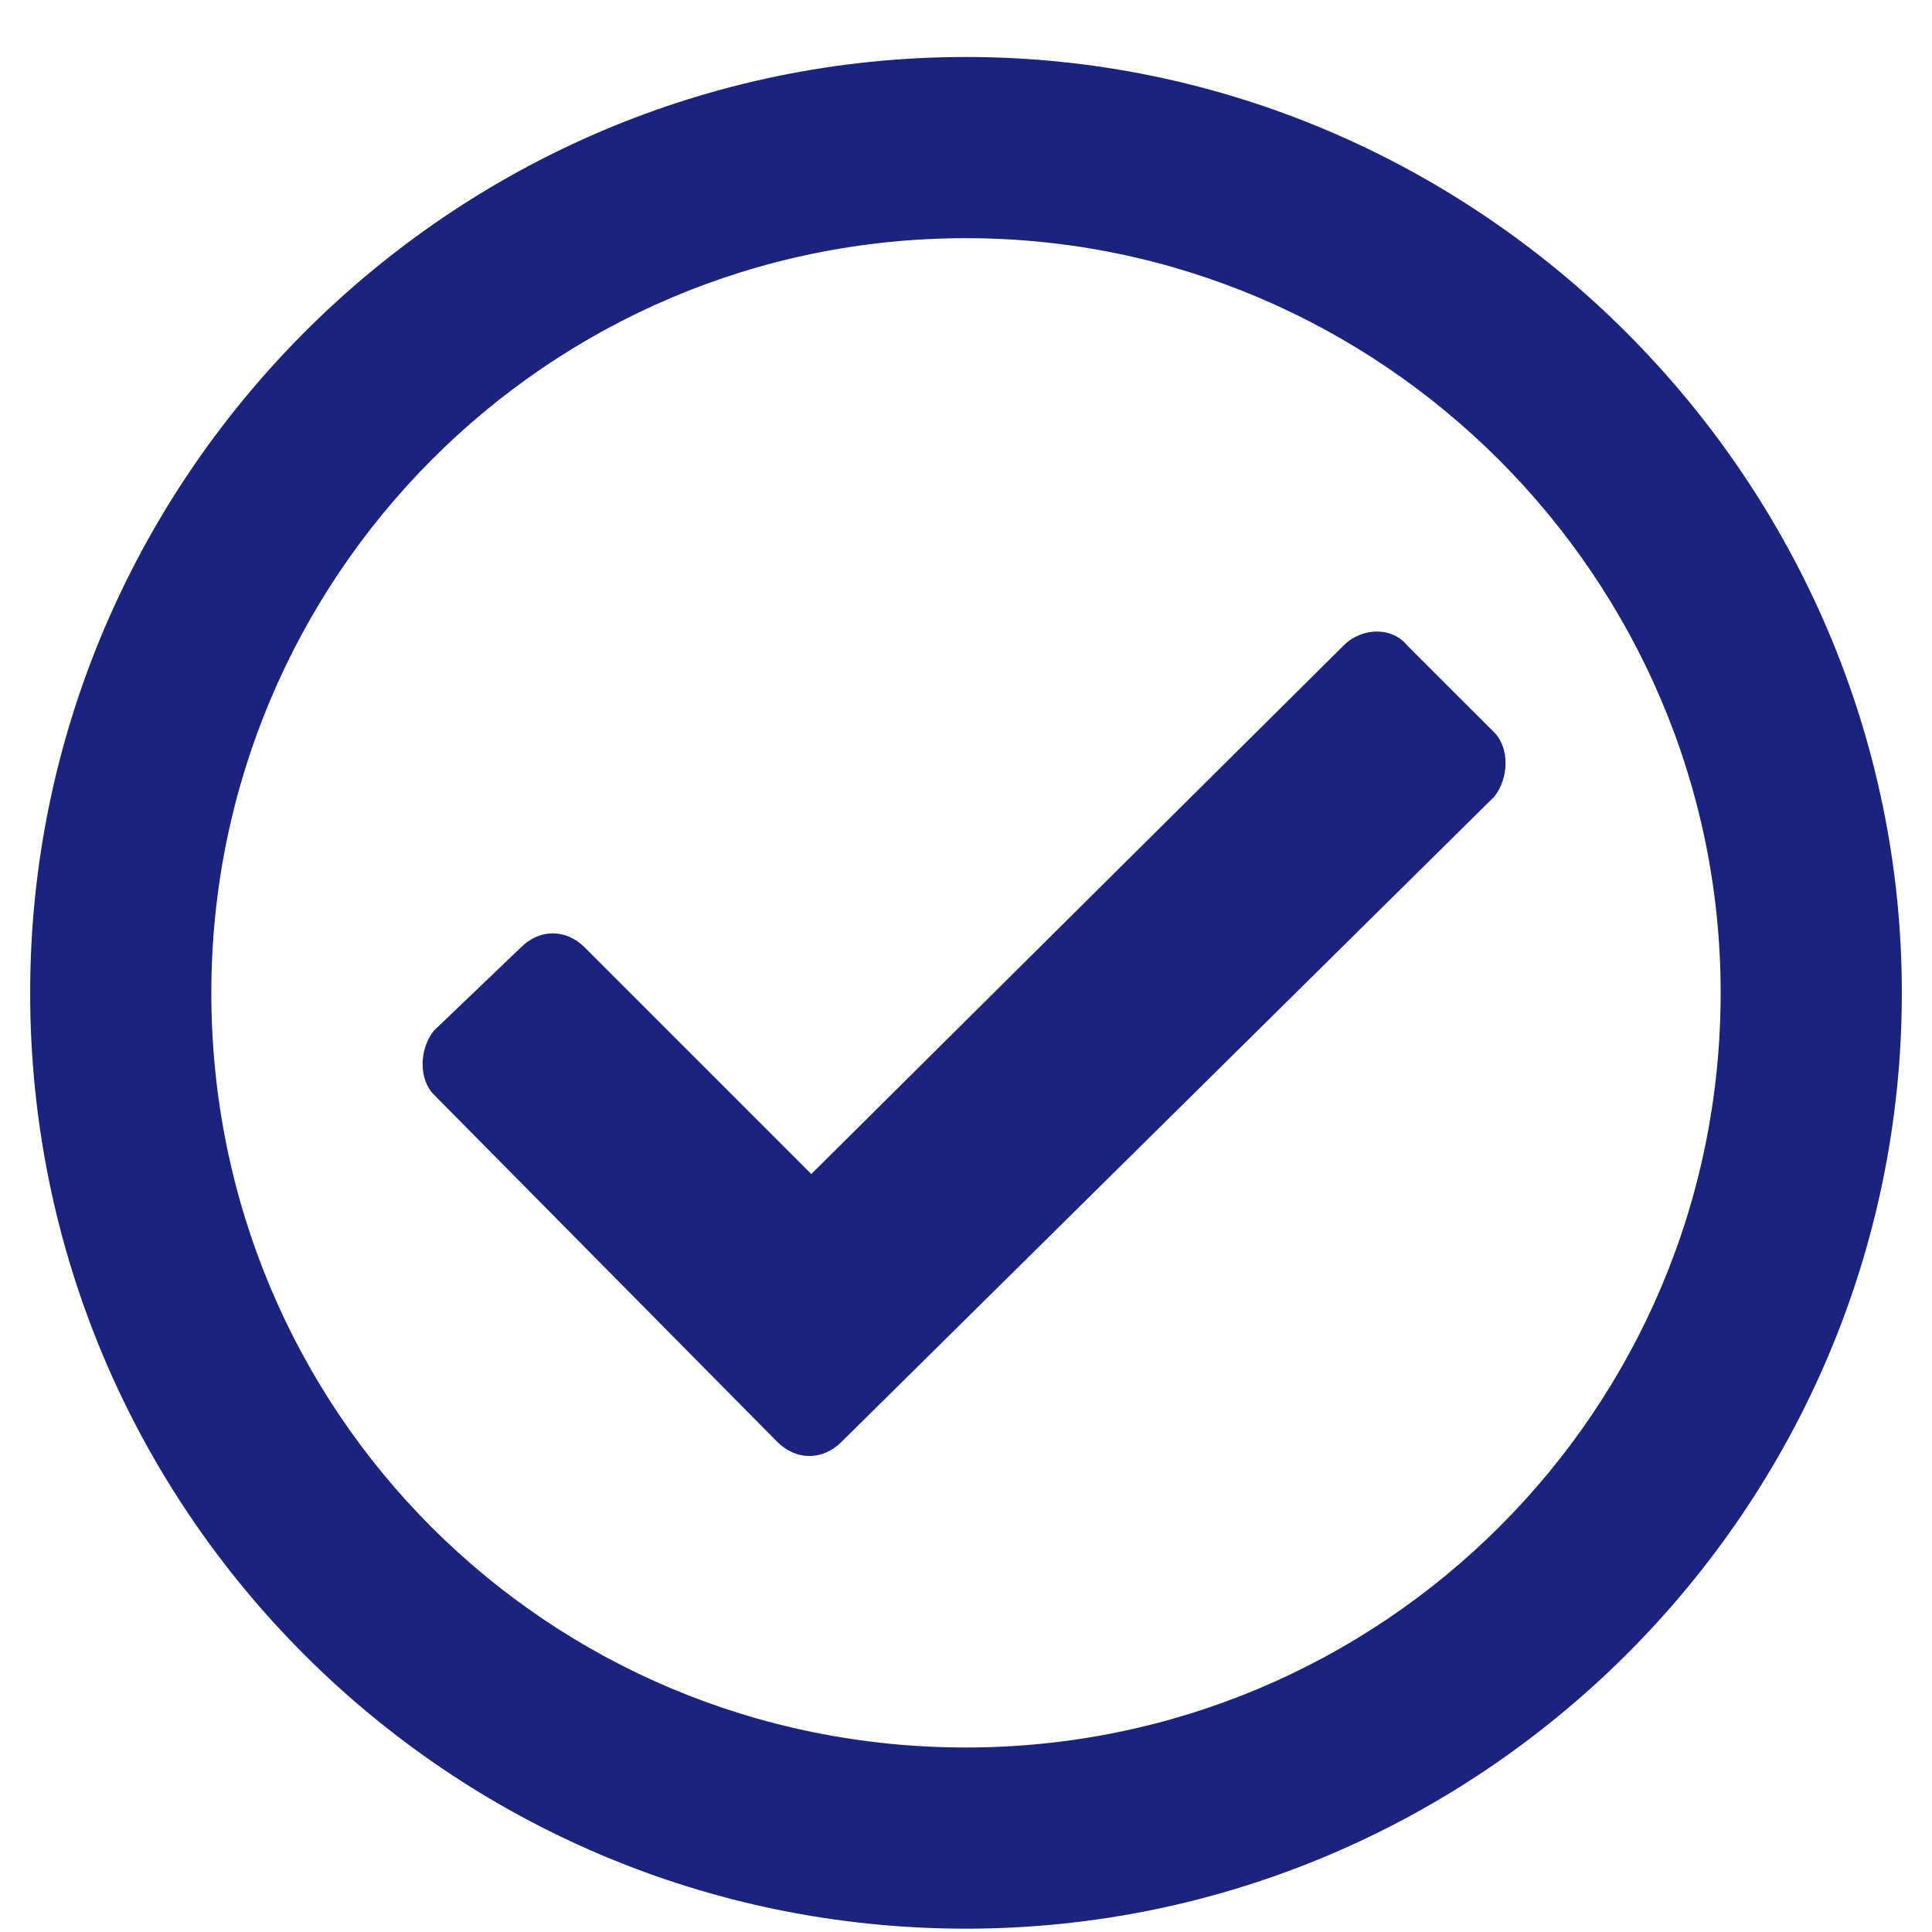
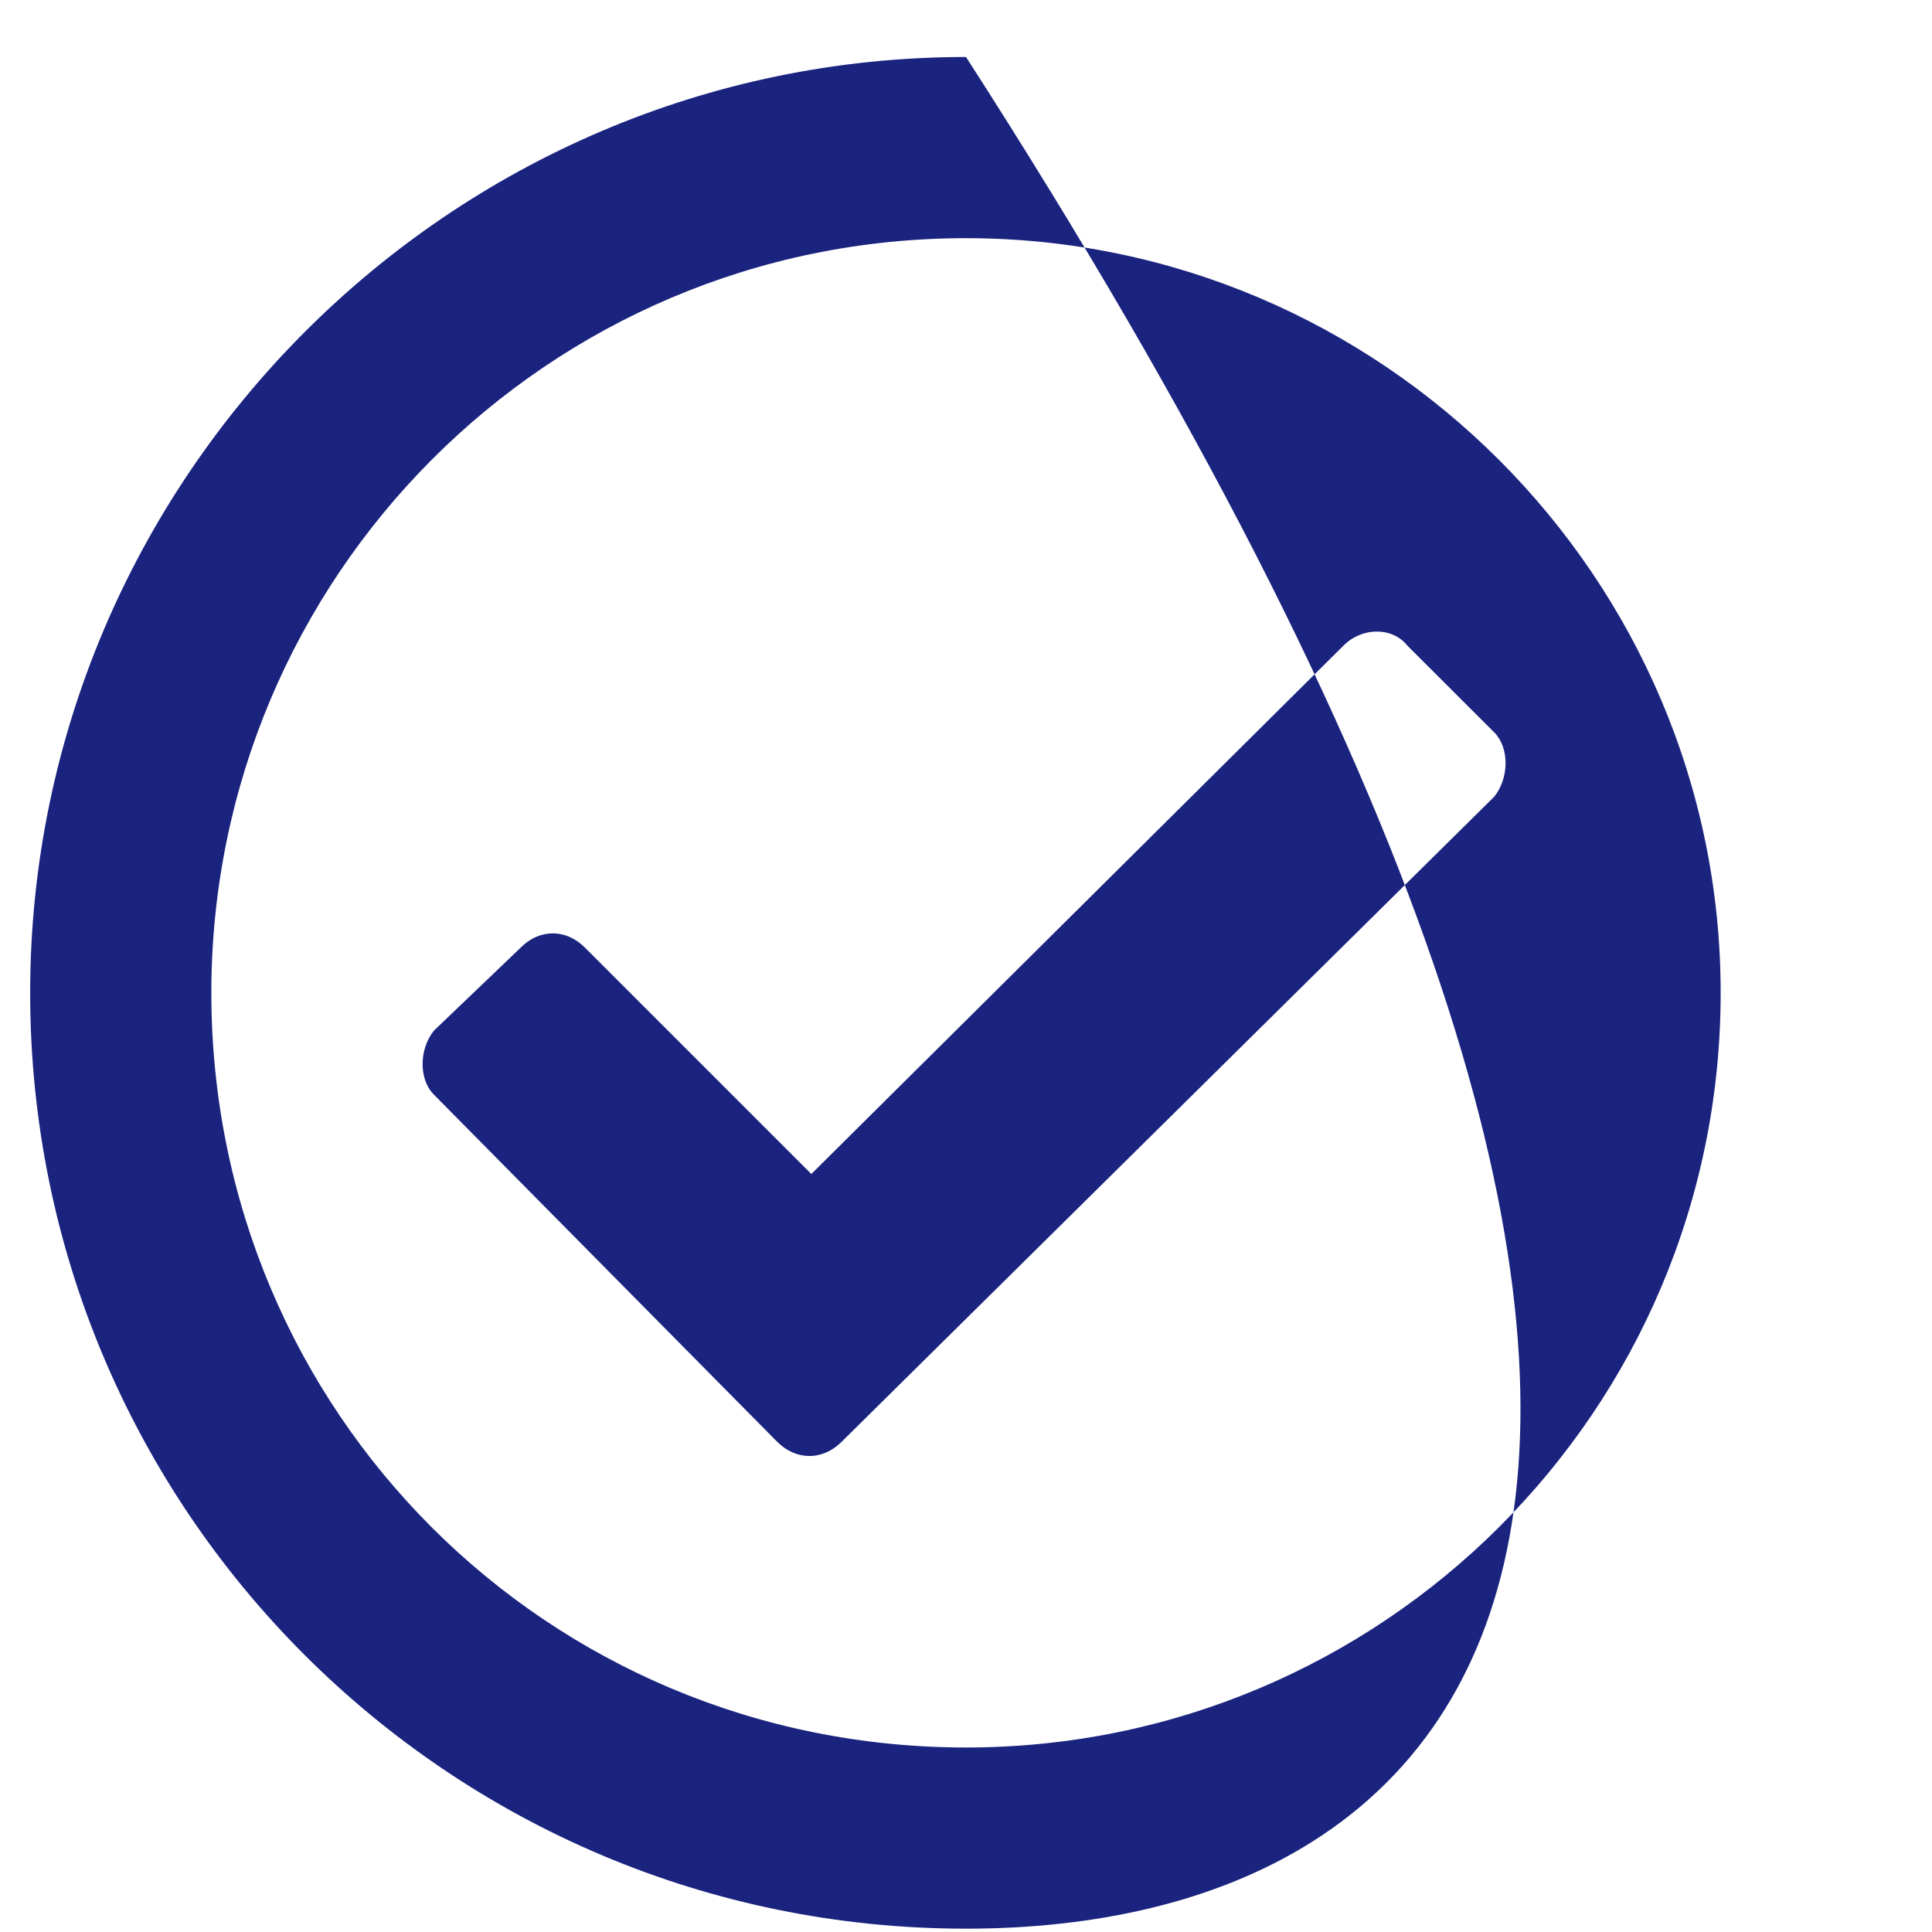
<svg xmlns="http://www.w3.org/2000/svg" width="18" height="18" viewBox="0 0 18 18" fill="none">
-   <path d="M9 0.531C13.781 0.531 17.719 4.469 17.719 9.25C17.719 14.066 13.781 17.969 9 17.969C4.184 17.969 0.281 14.066 0.281 9.25C0.281 4.469 4.184 0.531 9 0.531ZM9 2.219C5.098 2.219 1.969 5.383 1.969 9.25C1.969 13.152 5.098 16.281 9 16.281C12.867 16.281 16.031 13.152 16.031 9.25C16.031 5.383 12.867 2.219 9 2.219ZM13.922 6.824C14.062 6.965 14.062 7.246 13.922 7.422L7.84 13.434C7.664 13.609 7.418 13.609 7.242 13.434L4.043 10.199C3.902 10.059 3.902 9.777 4.043 9.602L4.852 8.828C5.027 8.652 5.273 8.652 5.449 8.828L7.559 10.938L12.516 6.016C12.691 5.84 12.973 5.84 13.113 6.016L13.922 6.824Z" fill="#1A237E" />
+   <path d="M9 0.531C17.719 14.066 13.781 17.969 9 17.969C4.184 17.969 0.281 14.066 0.281 9.25C0.281 4.469 4.184 0.531 9 0.531ZM9 2.219C5.098 2.219 1.969 5.383 1.969 9.25C1.969 13.152 5.098 16.281 9 16.281C12.867 16.281 16.031 13.152 16.031 9.25C16.031 5.383 12.867 2.219 9 2.219ZM13.922 6.824C14.062 6.965 14.062 7.246 13.922 7.422L7.84 13.434C7.664 13.609 7.418 13.609 7.242 13.434L4.043 10.199C3.902 10.059 3.902 9.777 4.043 9.602L4.852 8.828C5.027 8.652 5.273 8.652 5.449 8.828L7.559 10.938L12.516 6.016C12.691 5.84 12.973 5.84 13.113 6.016L13.922 6.824Z" fill="#1A237E" />
</svg>